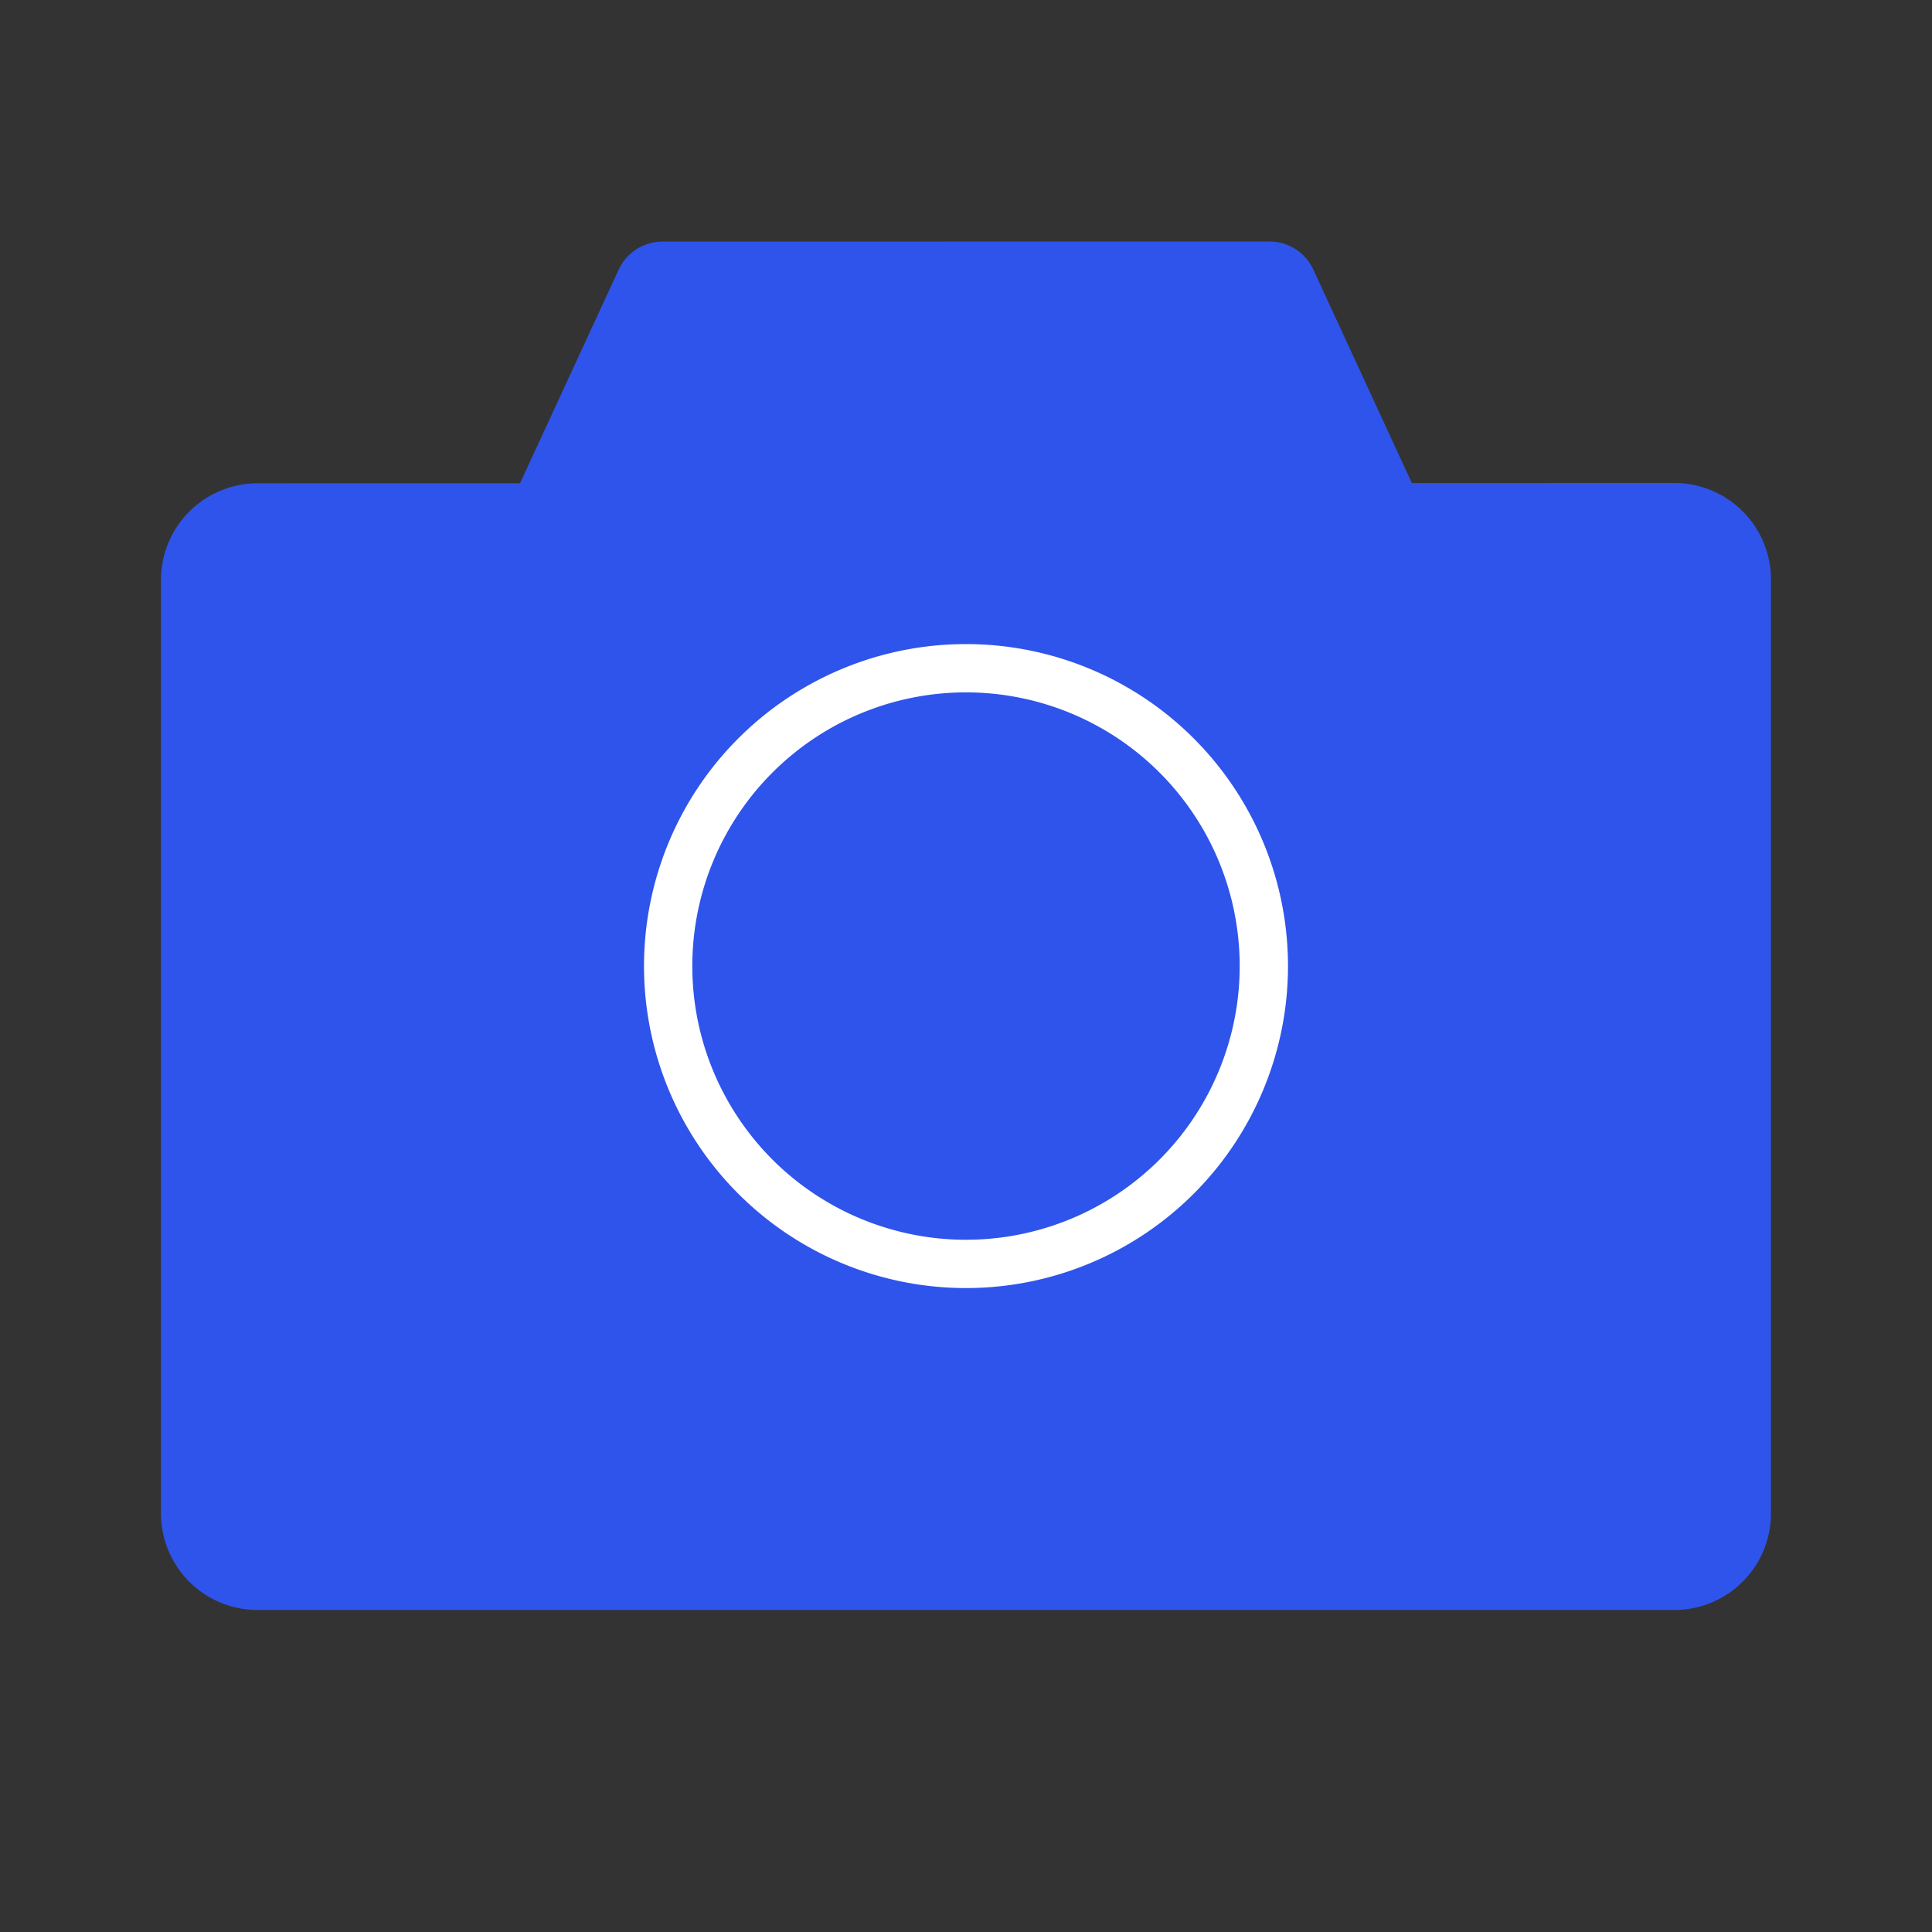
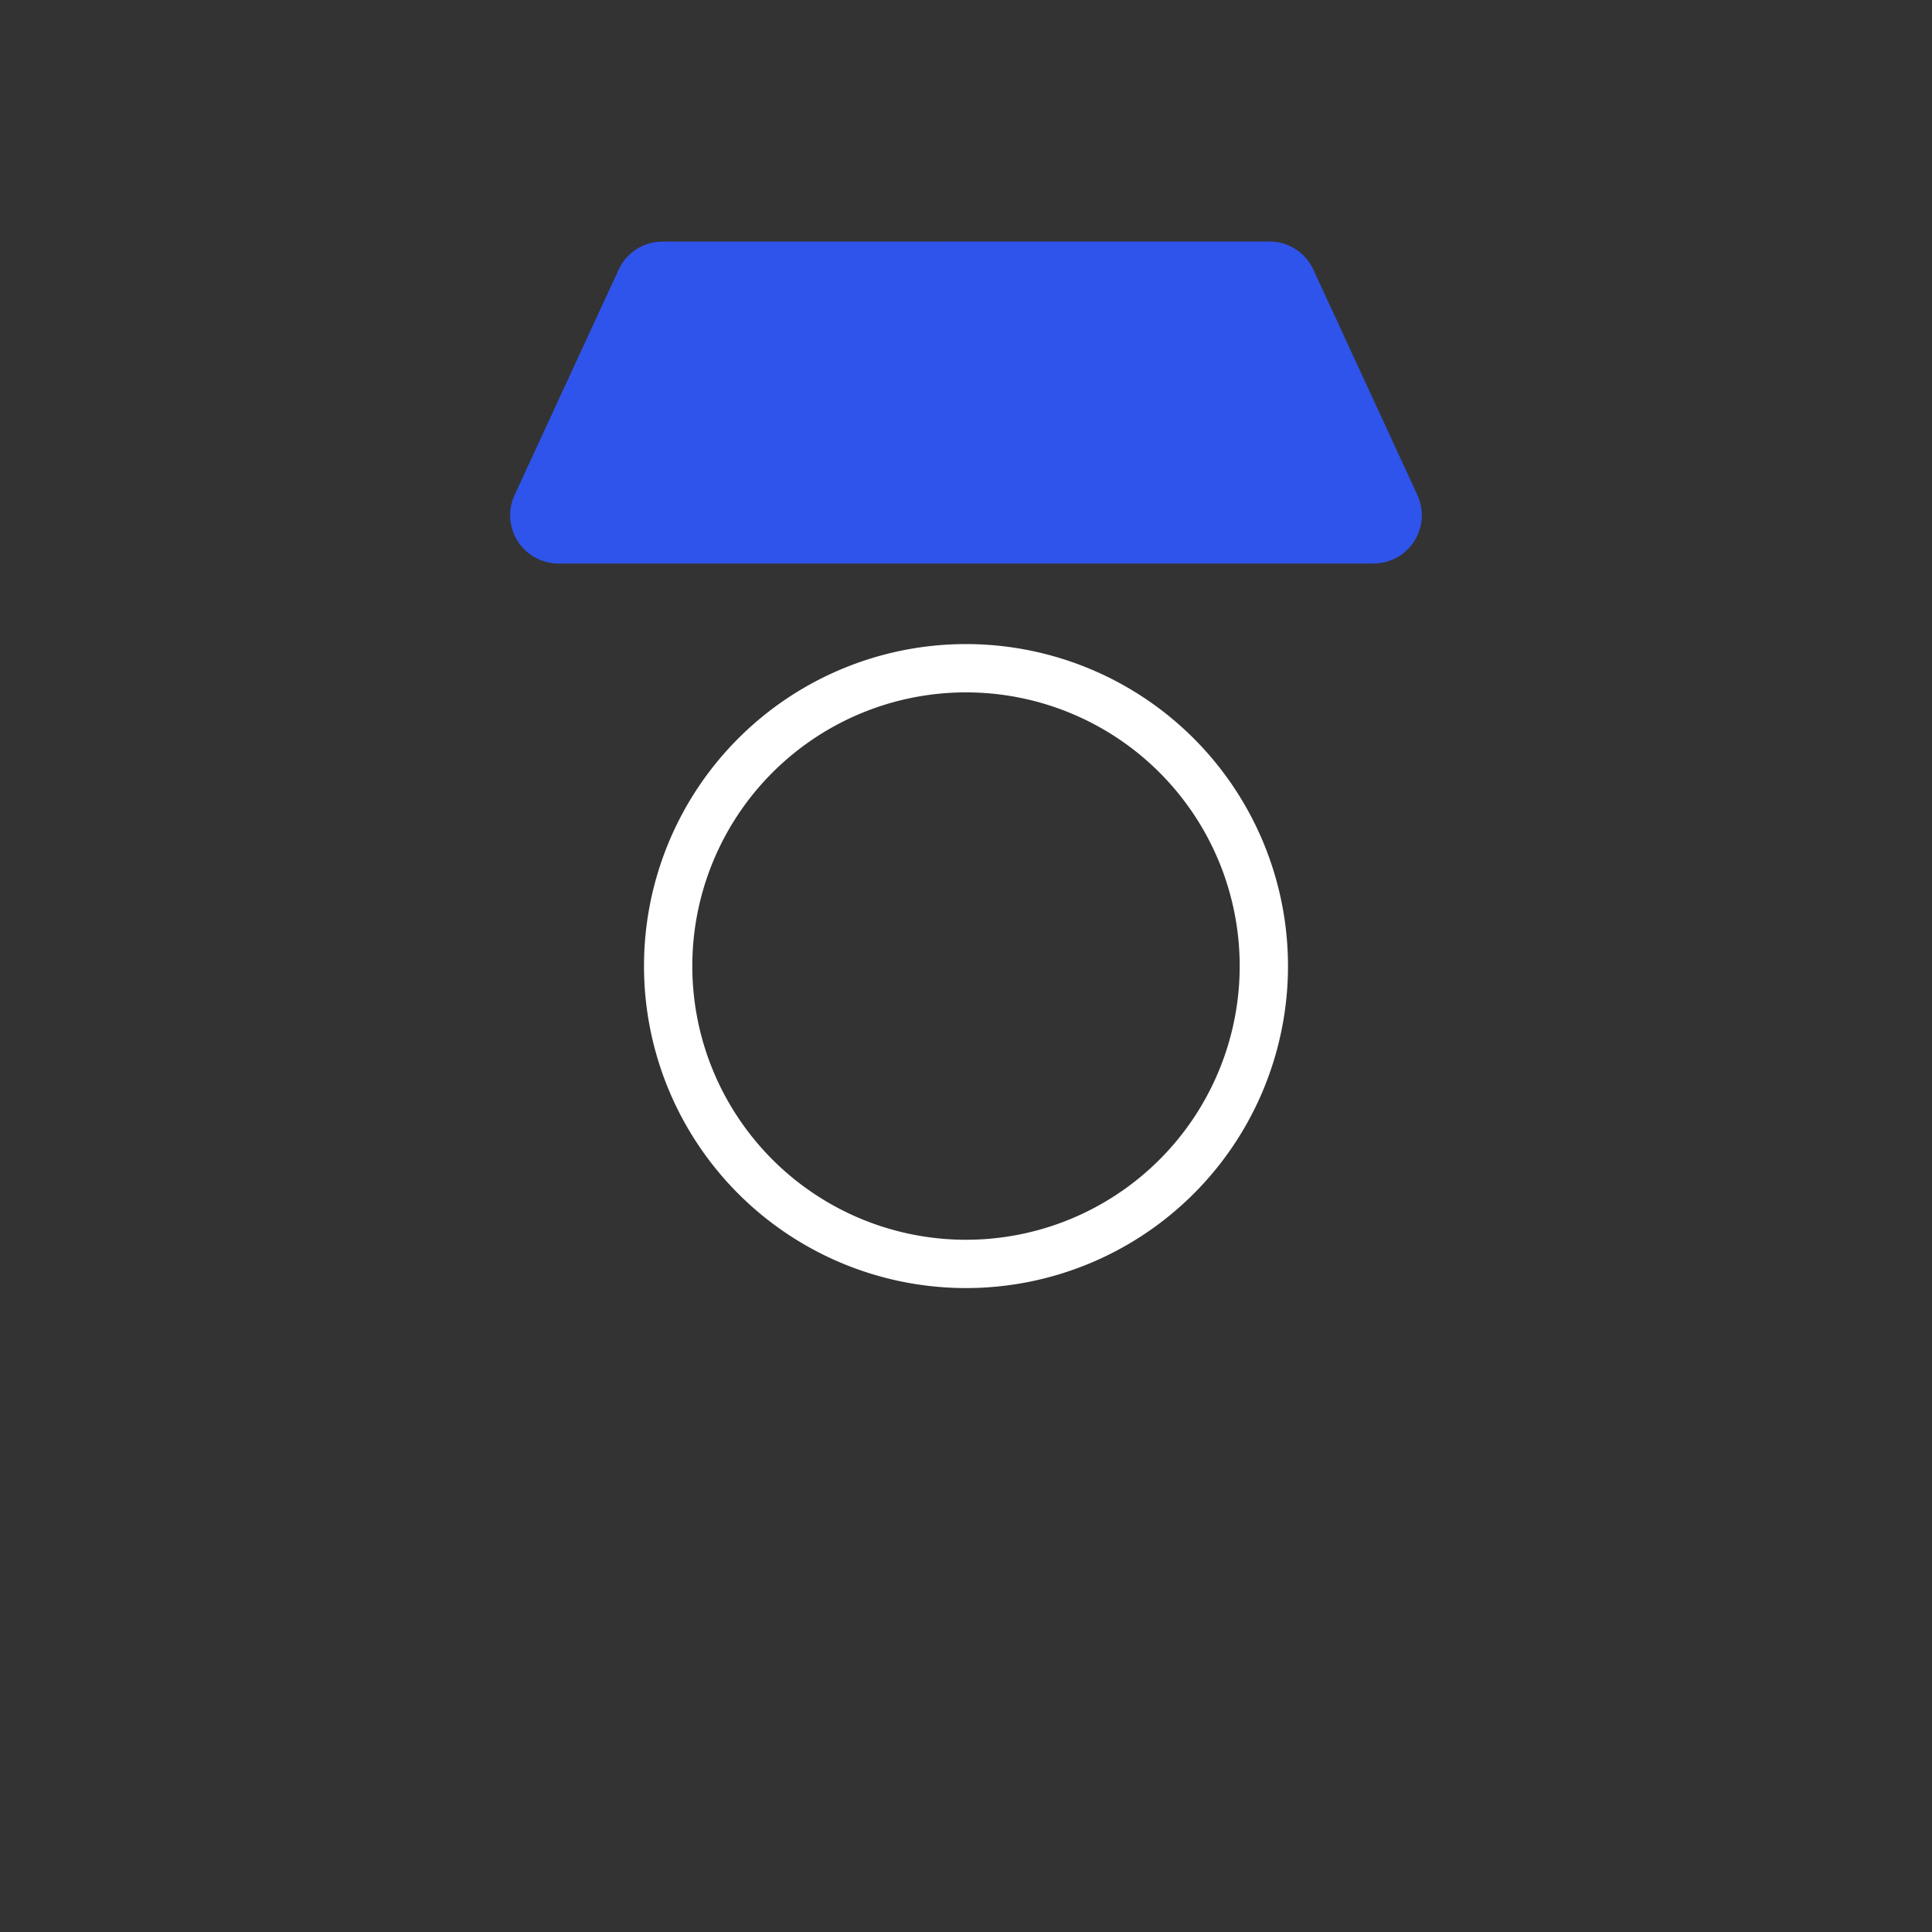
<svg xmlns="http://www.w3.org/2000/svg" width="40" height="40" fill="none">
  <rect width="100%" height="100%" fill="#333333" stroke="none" />
-   <path fill="#2F54EB" d="M34.666 10a2 2 0 0 1 2 2v19.333a2 2 0 0 1-2 2H5.333a2 2 0 0 1-2-2V12.006a2 2 0 0 1 2-2z" />
  <path fill="#2F54EB" d="M26.283 5a1 1 0 0 1 .908.581l2.154 4.667a1 1 0 0 1-.908 1.419H11.563a1 1 0 0 1-.908-1.42l2.154-4.665a1 1 0 0 1 .908-.58z" />
-   <path stroke="#fff" d="M19.998 13.835a6.166 6.166 0 1 1 .004 12.333 6.166 6.166 0 0 1-.004-12.333Z" />
+   <path stroke="#fff" d="M19.998 13.835a6.166 6.166 0 1 1 .004 12.333 6.166 6.166 0 0 1-.004-12.333" />
</svg>